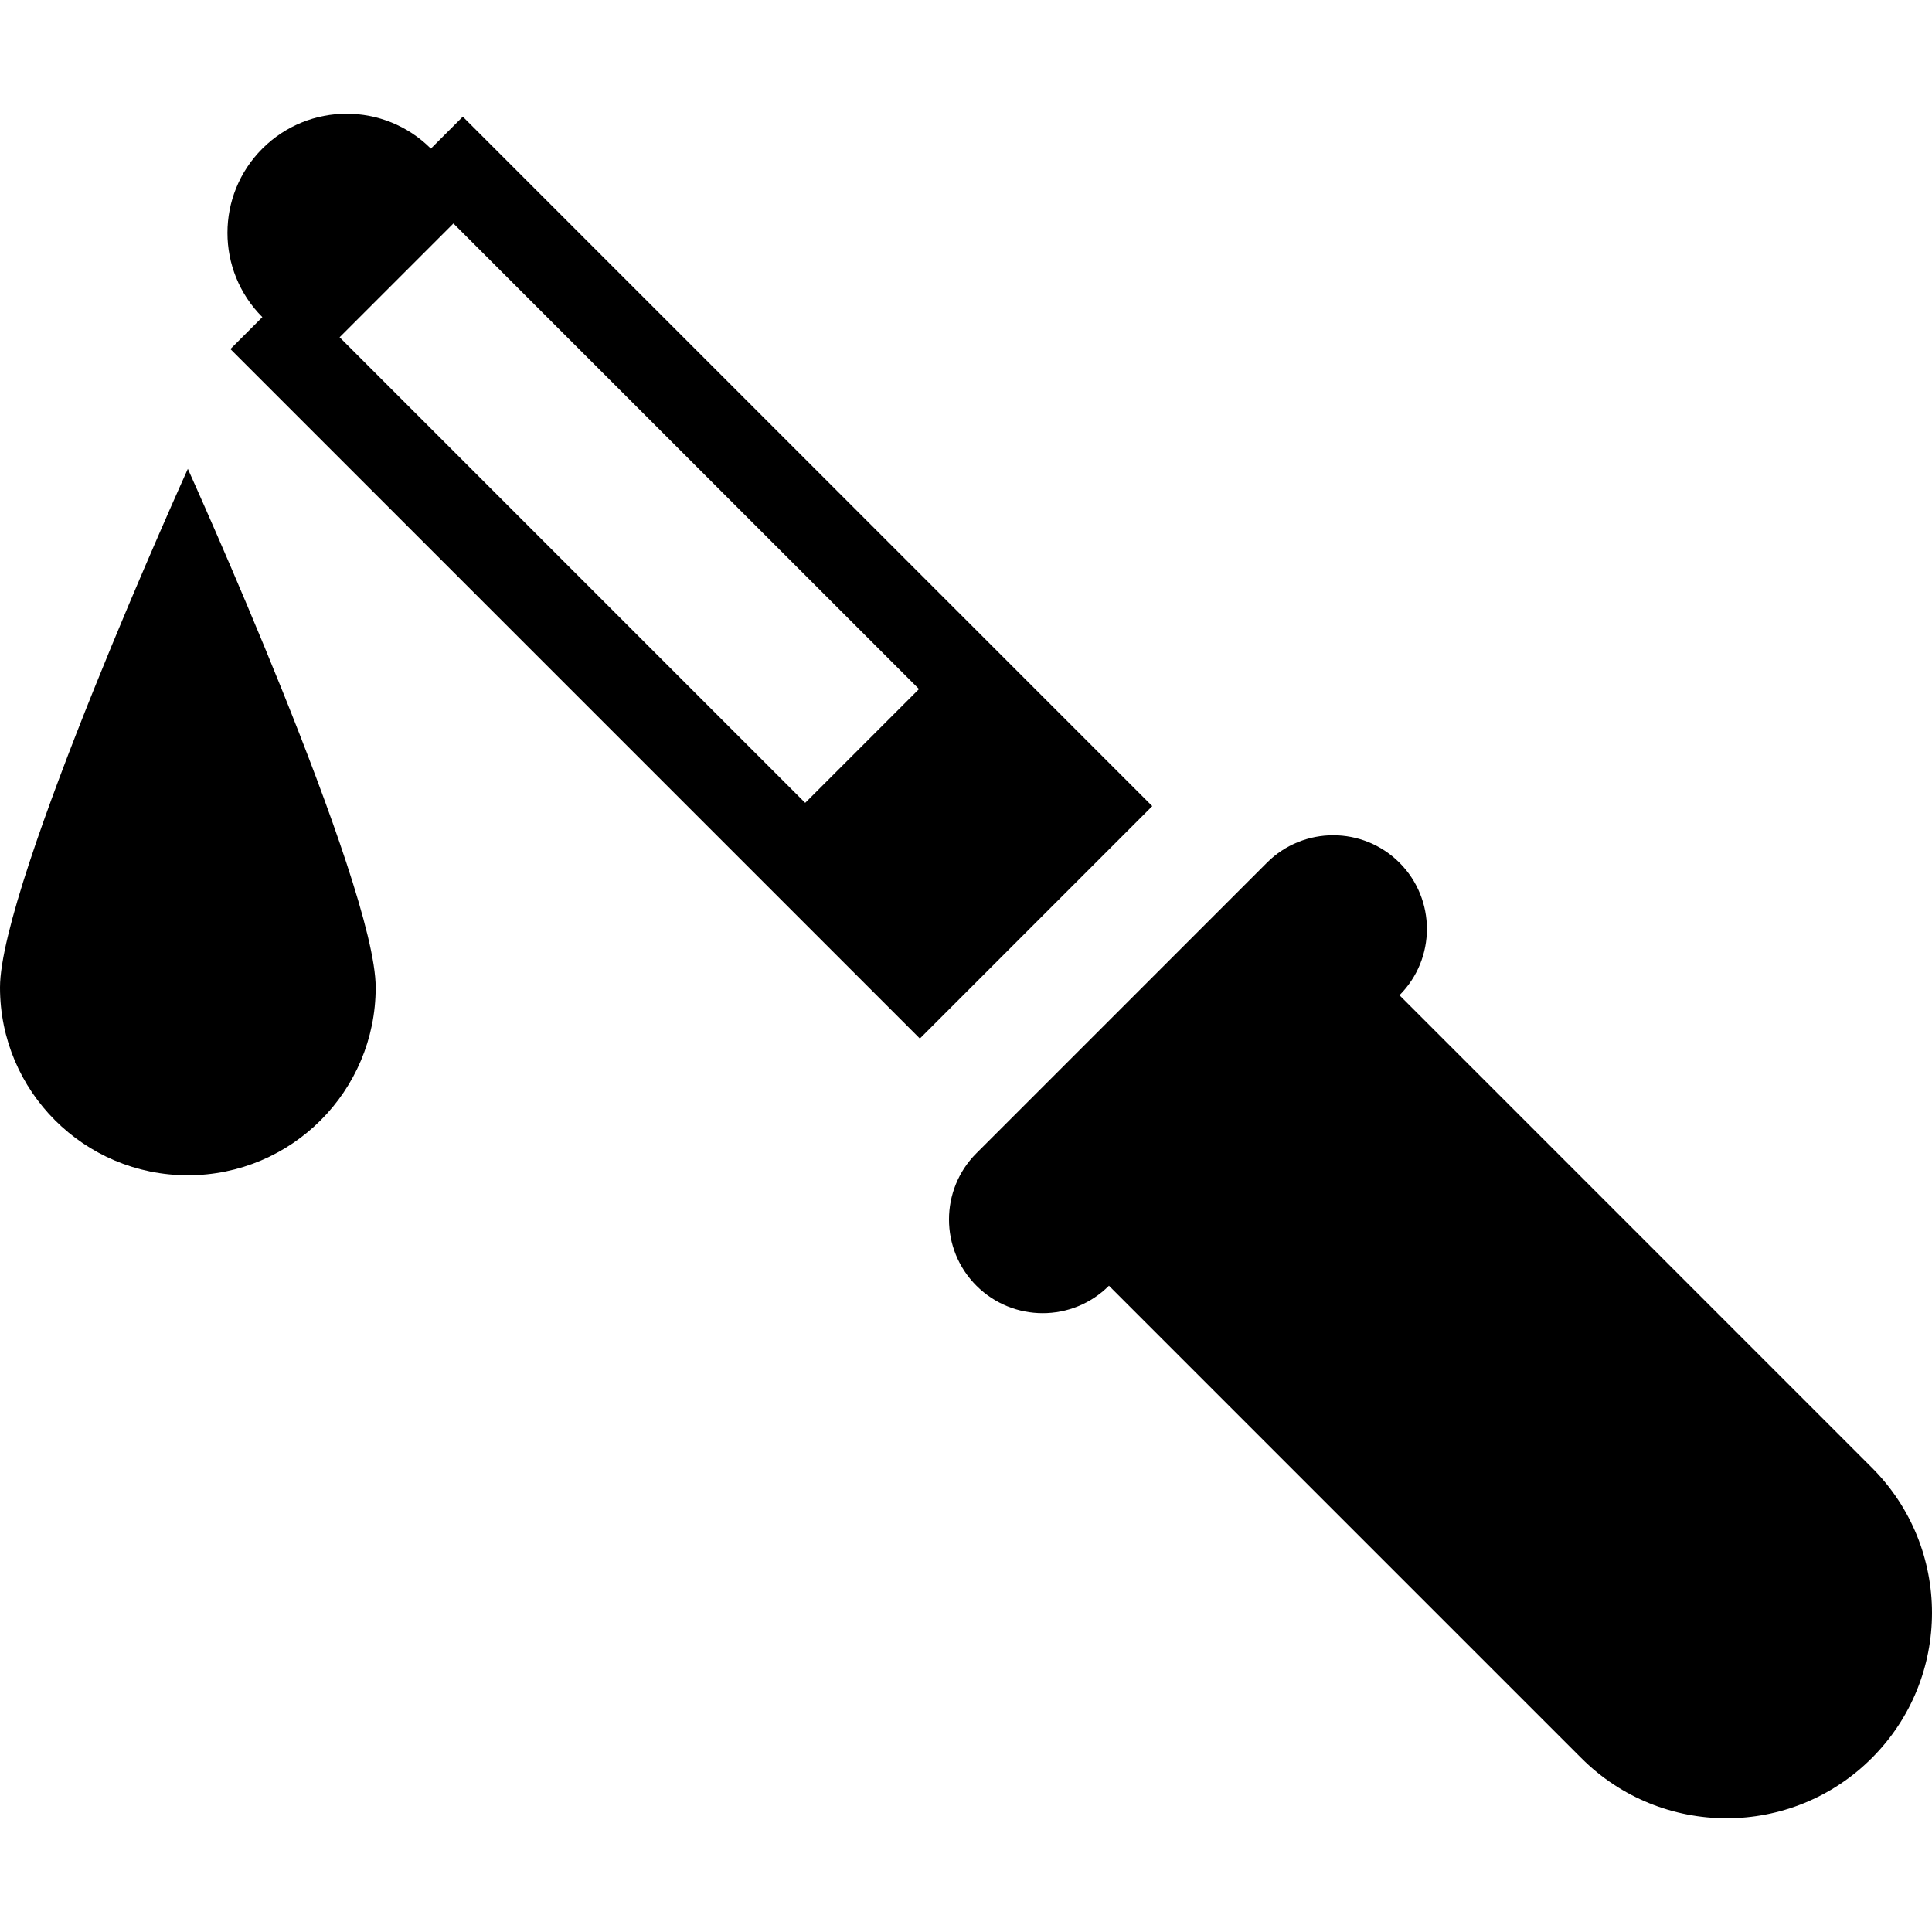
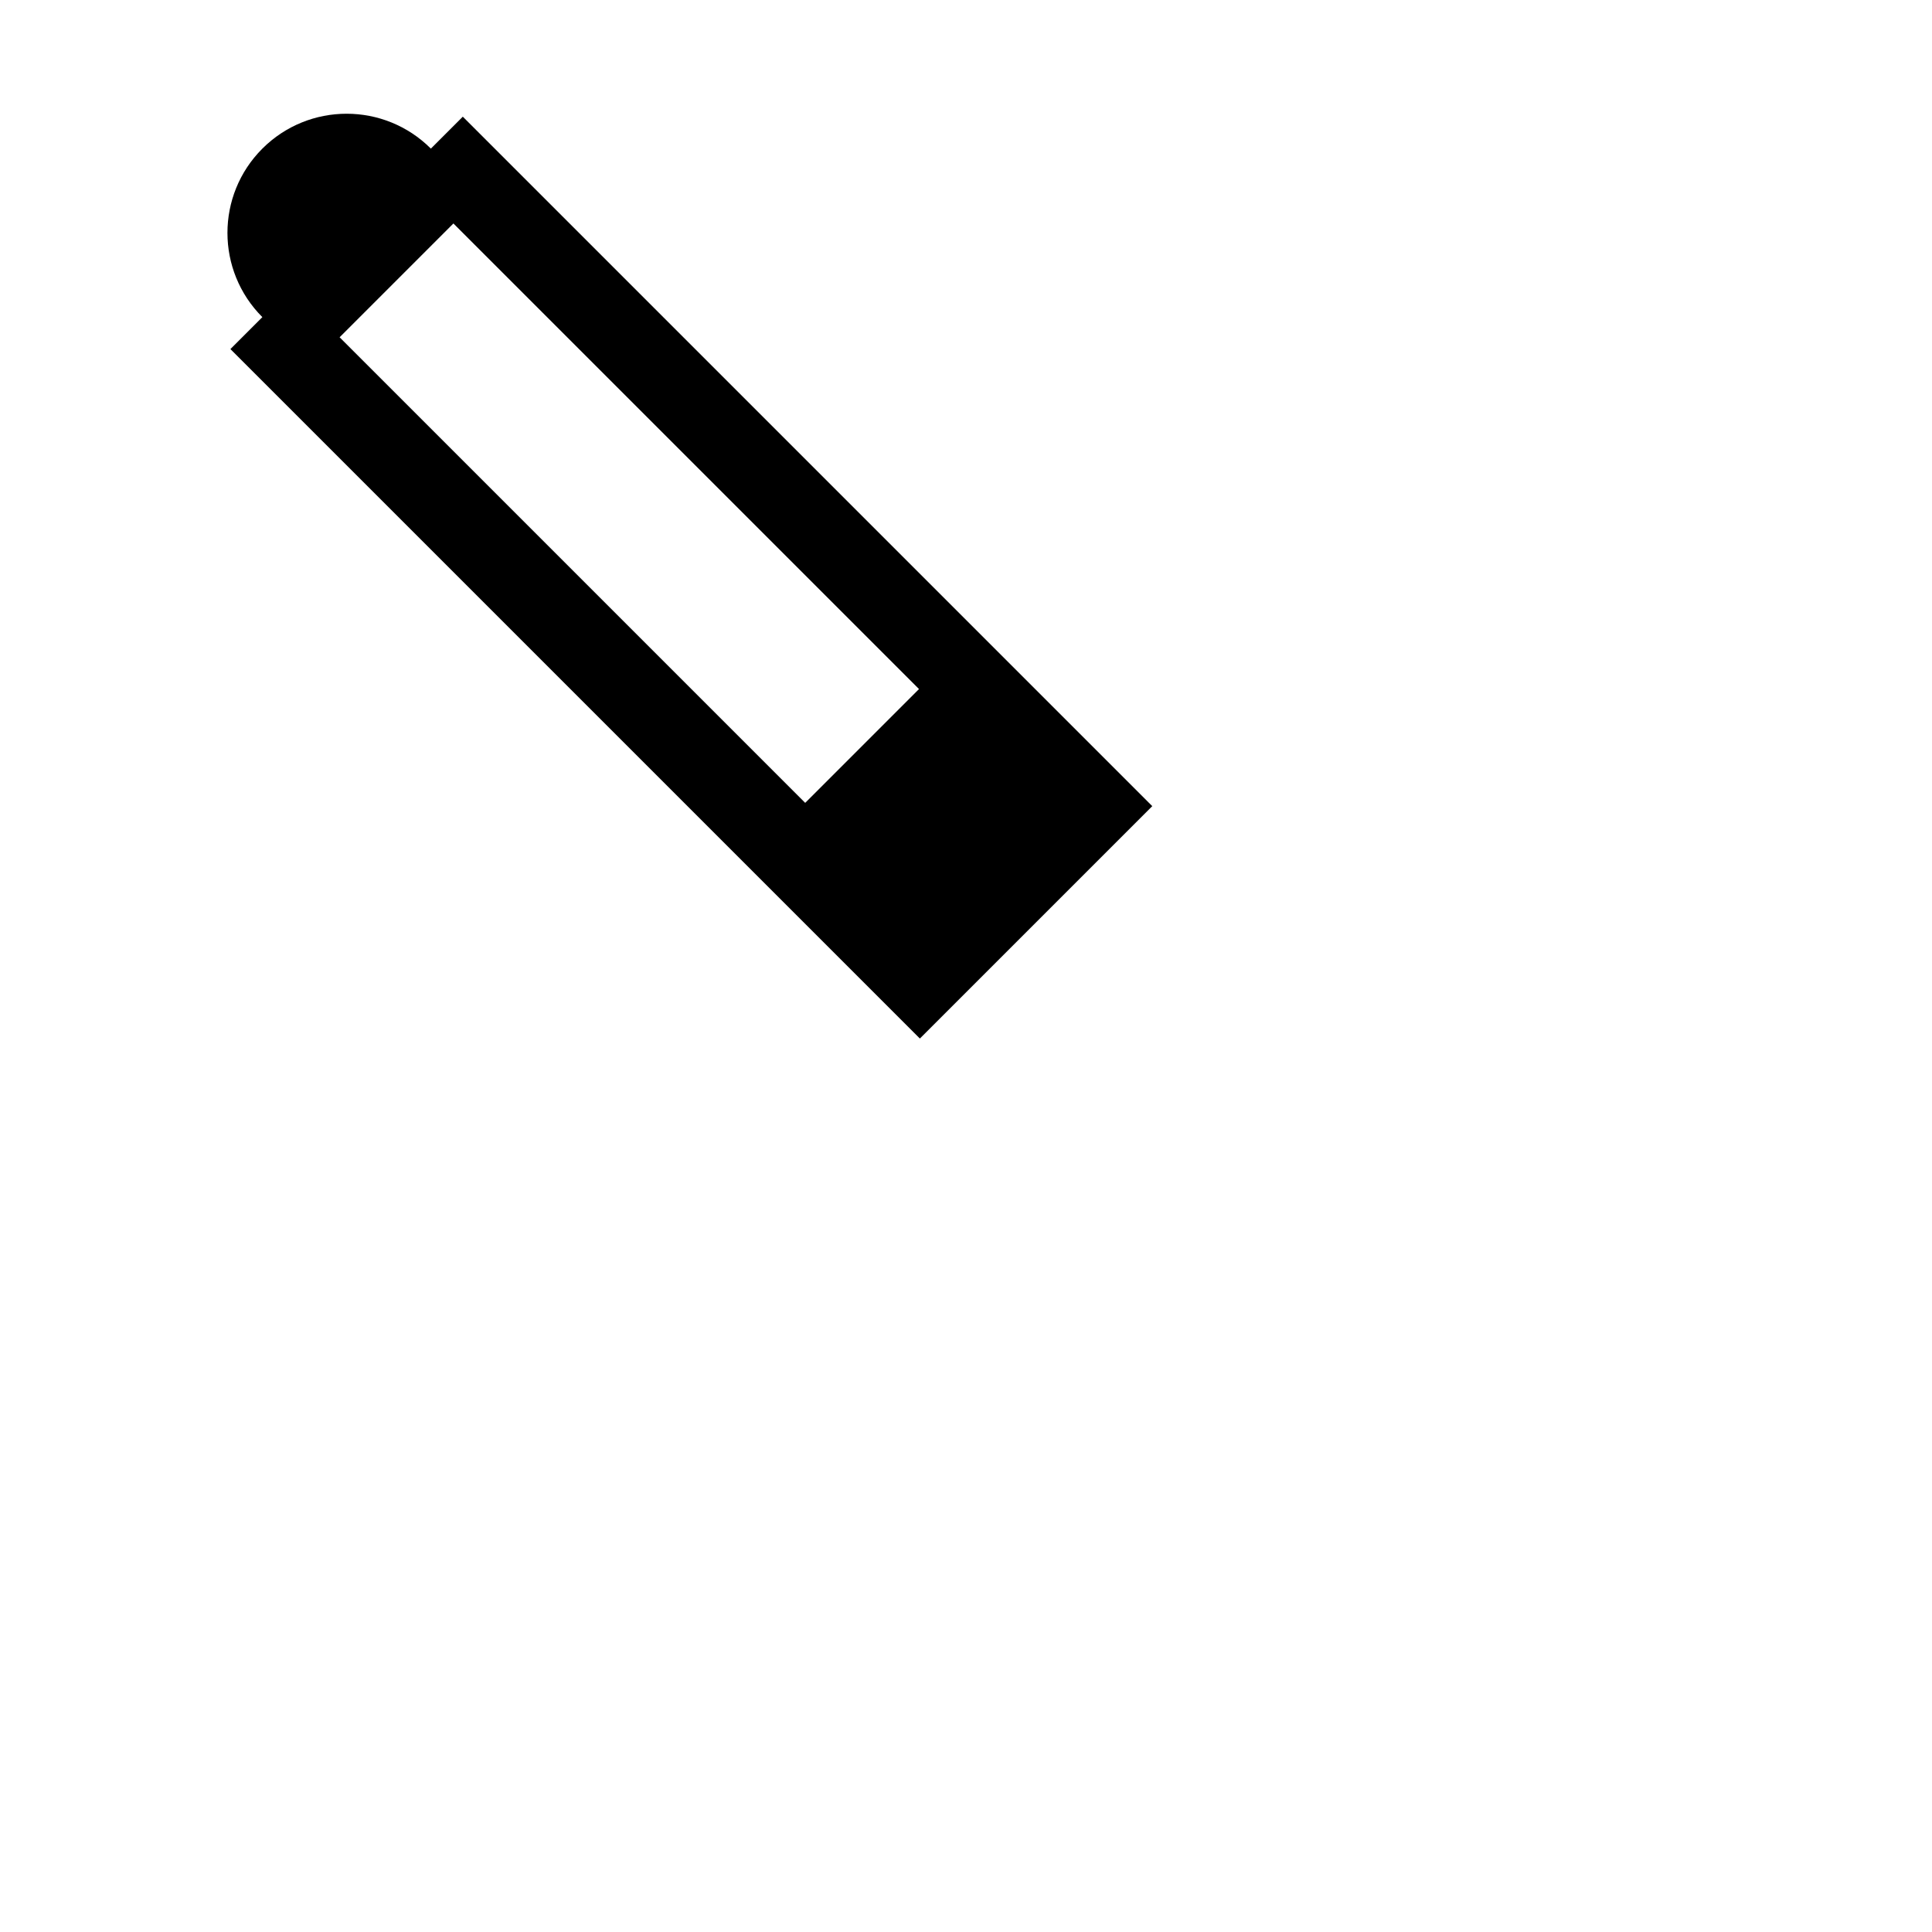
<svg xmlns="http://www.w3.org/2000/svg" fill="#000000" height="800px" width="800px" version="1.1" id="Layer_1" viewBox="0 0 391.476 391.476" xml:space="preserve">
  <g>
    <g>
-       <path d="M0,200.083c0,21.023,17.039,38.062,38.062,38.062c21.023,0,38.062-17.039,38.062-38.062S38.062,95.006,38.062,95.006    S0,179.066,0,200.083z" />
      <path d="M93.778,23.643l-6.472,6.472c-9.426-9.426-24.714-9.426-34.145,0c-9.431,9.426-9.431,24.714,0,34.145l-6.472,6.472    l139.704,139.704l47.089-47.089L93.778,23.643z M163.154,162.682L68.813,68.341l23.06-23.06l94.341,94.341L163.154,162.682z" />
-       <path d="M379.284,297.379l-95.713-95.718c7.414-7.414,7.414-19.441,0-26.854c-7.414-7.414-19.441-7.414-26.854,0l-58.865,58.865    c-7.414,7.414-7.414,19.441,0,26.854s19.441,7.414,26.854,0l95.713,95.713c16.256,16.256,42.609,16.256,58.86,0    C395.54,339.982,395.54,313.63,379.284,297.379z" />
    </g>
  </g>
</svg>